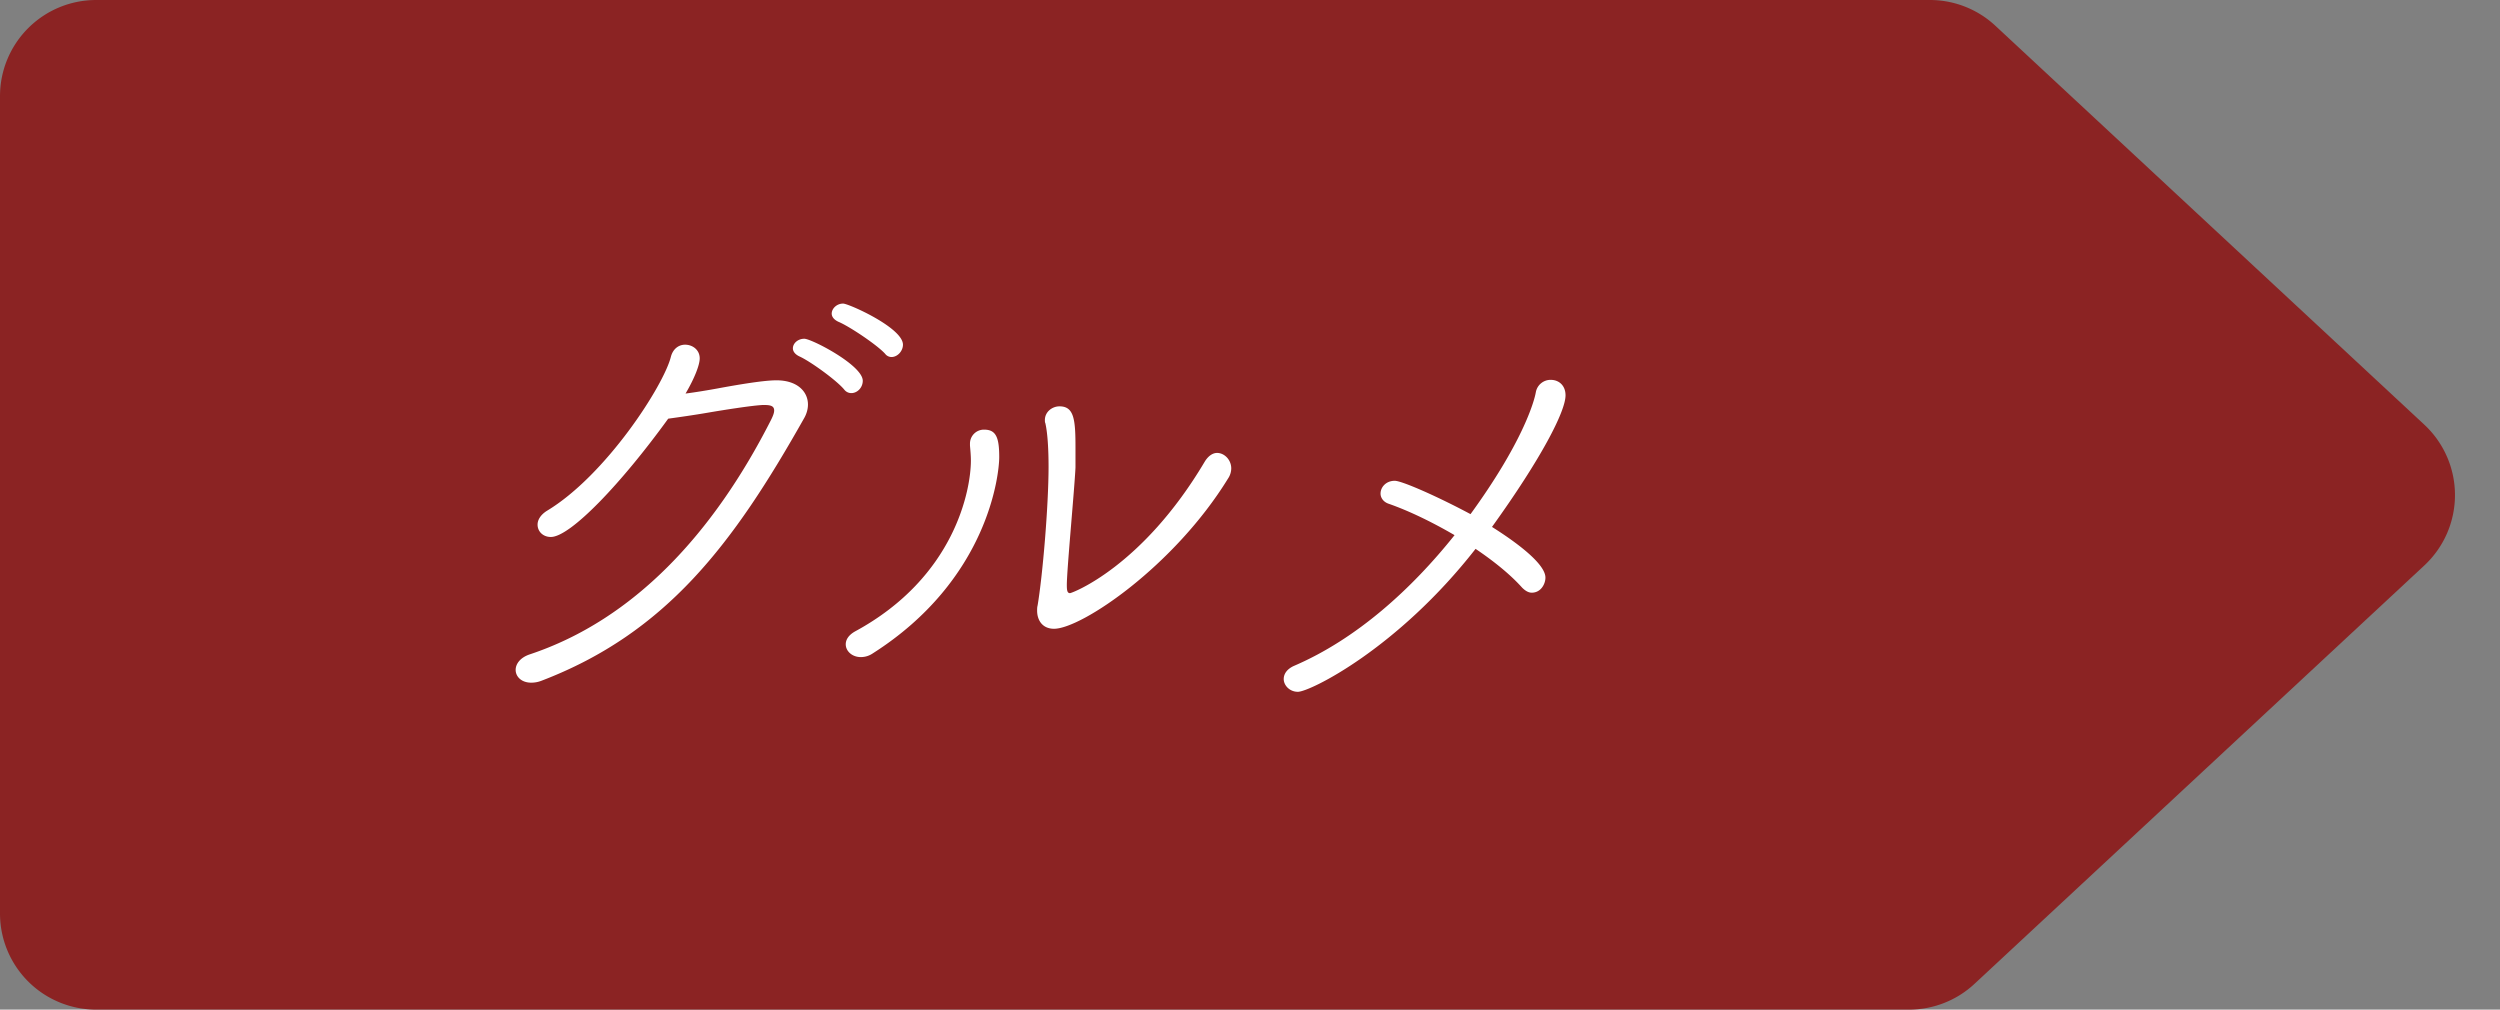
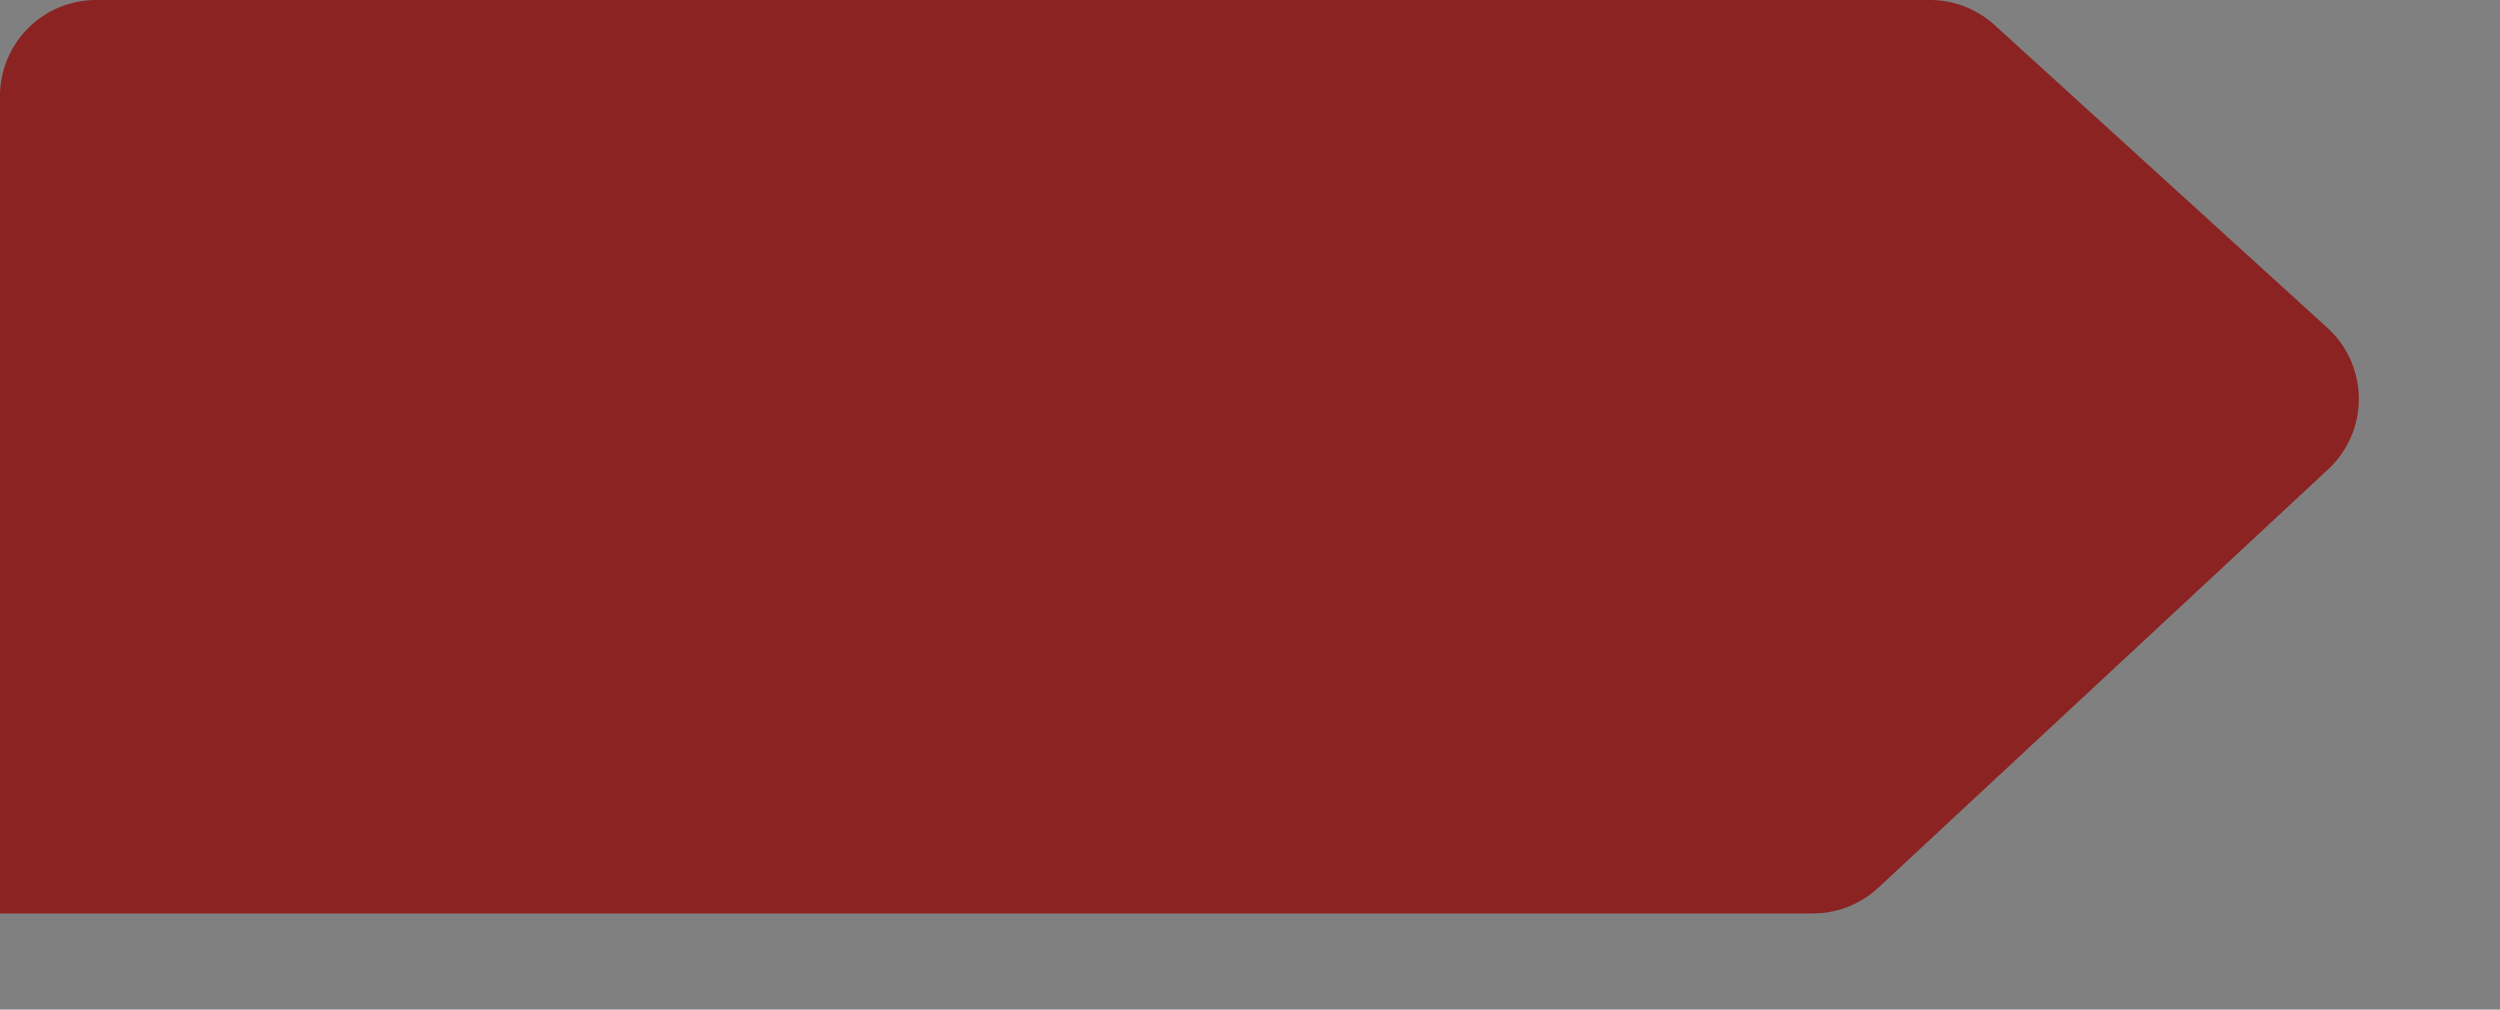
<svg xmlns="http://www.w3.org/2000/svg" width="104" height="42" fill="none">
  <rect width="100%" height="100%" fill="#808080" stroke="none" />
-   <path d="M83.006 1.07A4 4 0 0 0 80.282 0H4a4 4 0 0 0-4 4v34a4 4 0 0 0 4 4h75.414a4 4 0 0 0 2.724-1.071l18.713-17.405a4 4 0 0 0 0-5.858L83.006 1.07Z" fill="#8B2323" />
-   <path d="M37.088 14.852a.332.332 0 0 1-.266-.133c-.323-.361-1.482-1.14-1.938-1.33-.209-.095-.285-.228-.285-.342 0-.209.209-.418.475-.418.228 0 2.489 1.007 2.489 1.71 0 .266-.228.513-.475.513Zm-1.672 1.501a.367.367 0 0 1-.285-.133c-.304-.38-1.406-1.178-1.862-1.387-.209-.095-.285-.228-.285-.342 0-.209.209-.399.475-.399.304 0 2.432 1.102 2.432 1.748 0 .285-.228.513-.475.513Zm-7.619 1.064c-1.938 2.679-4.066 4.921-4.883 4.921-.323 0-.551-.228-.551-.513 0-.19.114-.399.38-.57 2.47-1.482 4.883-5.244 5.168-6.422.095-.342.342-.494.589-.494.304 0 .608.209.608.57 0 .266-.209.817-.589 1.463.437-.057.893-.133 1.311-.209 1.026-.19 1.976-.342 2.47-.342.874 0 1.311.475 1.311 1.007 0 .19-.057.399-.171.589-2.926 5.187-5.7 8.911-10.925 10.906a1.149 1.149 0 0 1-.418.076c-.399 0-.646-.247-.646-.532 0-.247.19-.513.589-.646 4.332-1.444 7.638-5.035 10.032-9.747.095-.19.133-.304.133-.399 0-.209-.19-.228-.456-.228-.456.019-1.653.209-2.318.323-.551.095-1.216.19-1.634.247ZM44.74 19.45c-.038.855-.36 4.256-.36 4.883 0 .228.018.342.133.342.076 0 3.002-1.083 5.605-5.472.151-.247.341-.361.512-.361.304 0 .59.285.59.646a.768.768 0 0 1-.133.418c-2.243 3.648-6.1 6.251-7.24 6.251-.456 0-.703-.323-.703-.76 0-.057 0-.133.02-.209.209-1.235.456-4.142.456-5.776 0-.703-.038-1.387-.133-1.805-.02-.038-.02-.095-.02-.133 0-.342.305-.57.608-.57.608 0 .665.551.665 1.71v.836Zm-8.436 7.733a.876.876 0 0 1-.494.152c-.36 0-.627-.247-.627-.532 0-.19.114-.38.38-.532 4.18-2.261 4.826-5.928 4.826-7.106 0-.209-.019-.418-.038-.627v-.076a.58.58 0 0 1 .59-.589c.493 0 .627.323.627 1.14 0 .722-.456 5.111-5.264 8.17Zm25.08-4.351c-3.25 4.161-6.898 5.947-7.392 5.947-.342 0-.589-.266-.589-.532 0-.209.133-.418.437-.551 2.603-1.121 4.883-3.192 6.67-5.434-.913-.532-1.882-1.007-2.756-1.311-.209-.076-.323-.247-.323-.418 0-.266.228-.532.59-.532.303 0 1.804.665 3.153 1.387 2.128-2.926 2.641-4.636 2.717-5.073a.624.624 0 0 1 .627-.513c.304 0 .608.209.608.646 0 .665-1.007 2.622-3.059 5.472.418.266 2.223 1.406 2.223 2.109 0 .266-.19.627-.57.627-.133 0-.266-.076-.399-.209-.494-.551-1.178-1.102-1.938-1.615Z" fill="#fff" />
+   <path d="M83.006 1.07A4 4 0 0 0 80.282 0H4a4 4 0 0 0-4 4v34h75.414a4 4 0 0 0 2.724-1.071l18.713-17.405a4 4 0 0 0 0-5.858L83.006 1.07Z" fill="#8B2323" />
</svg>